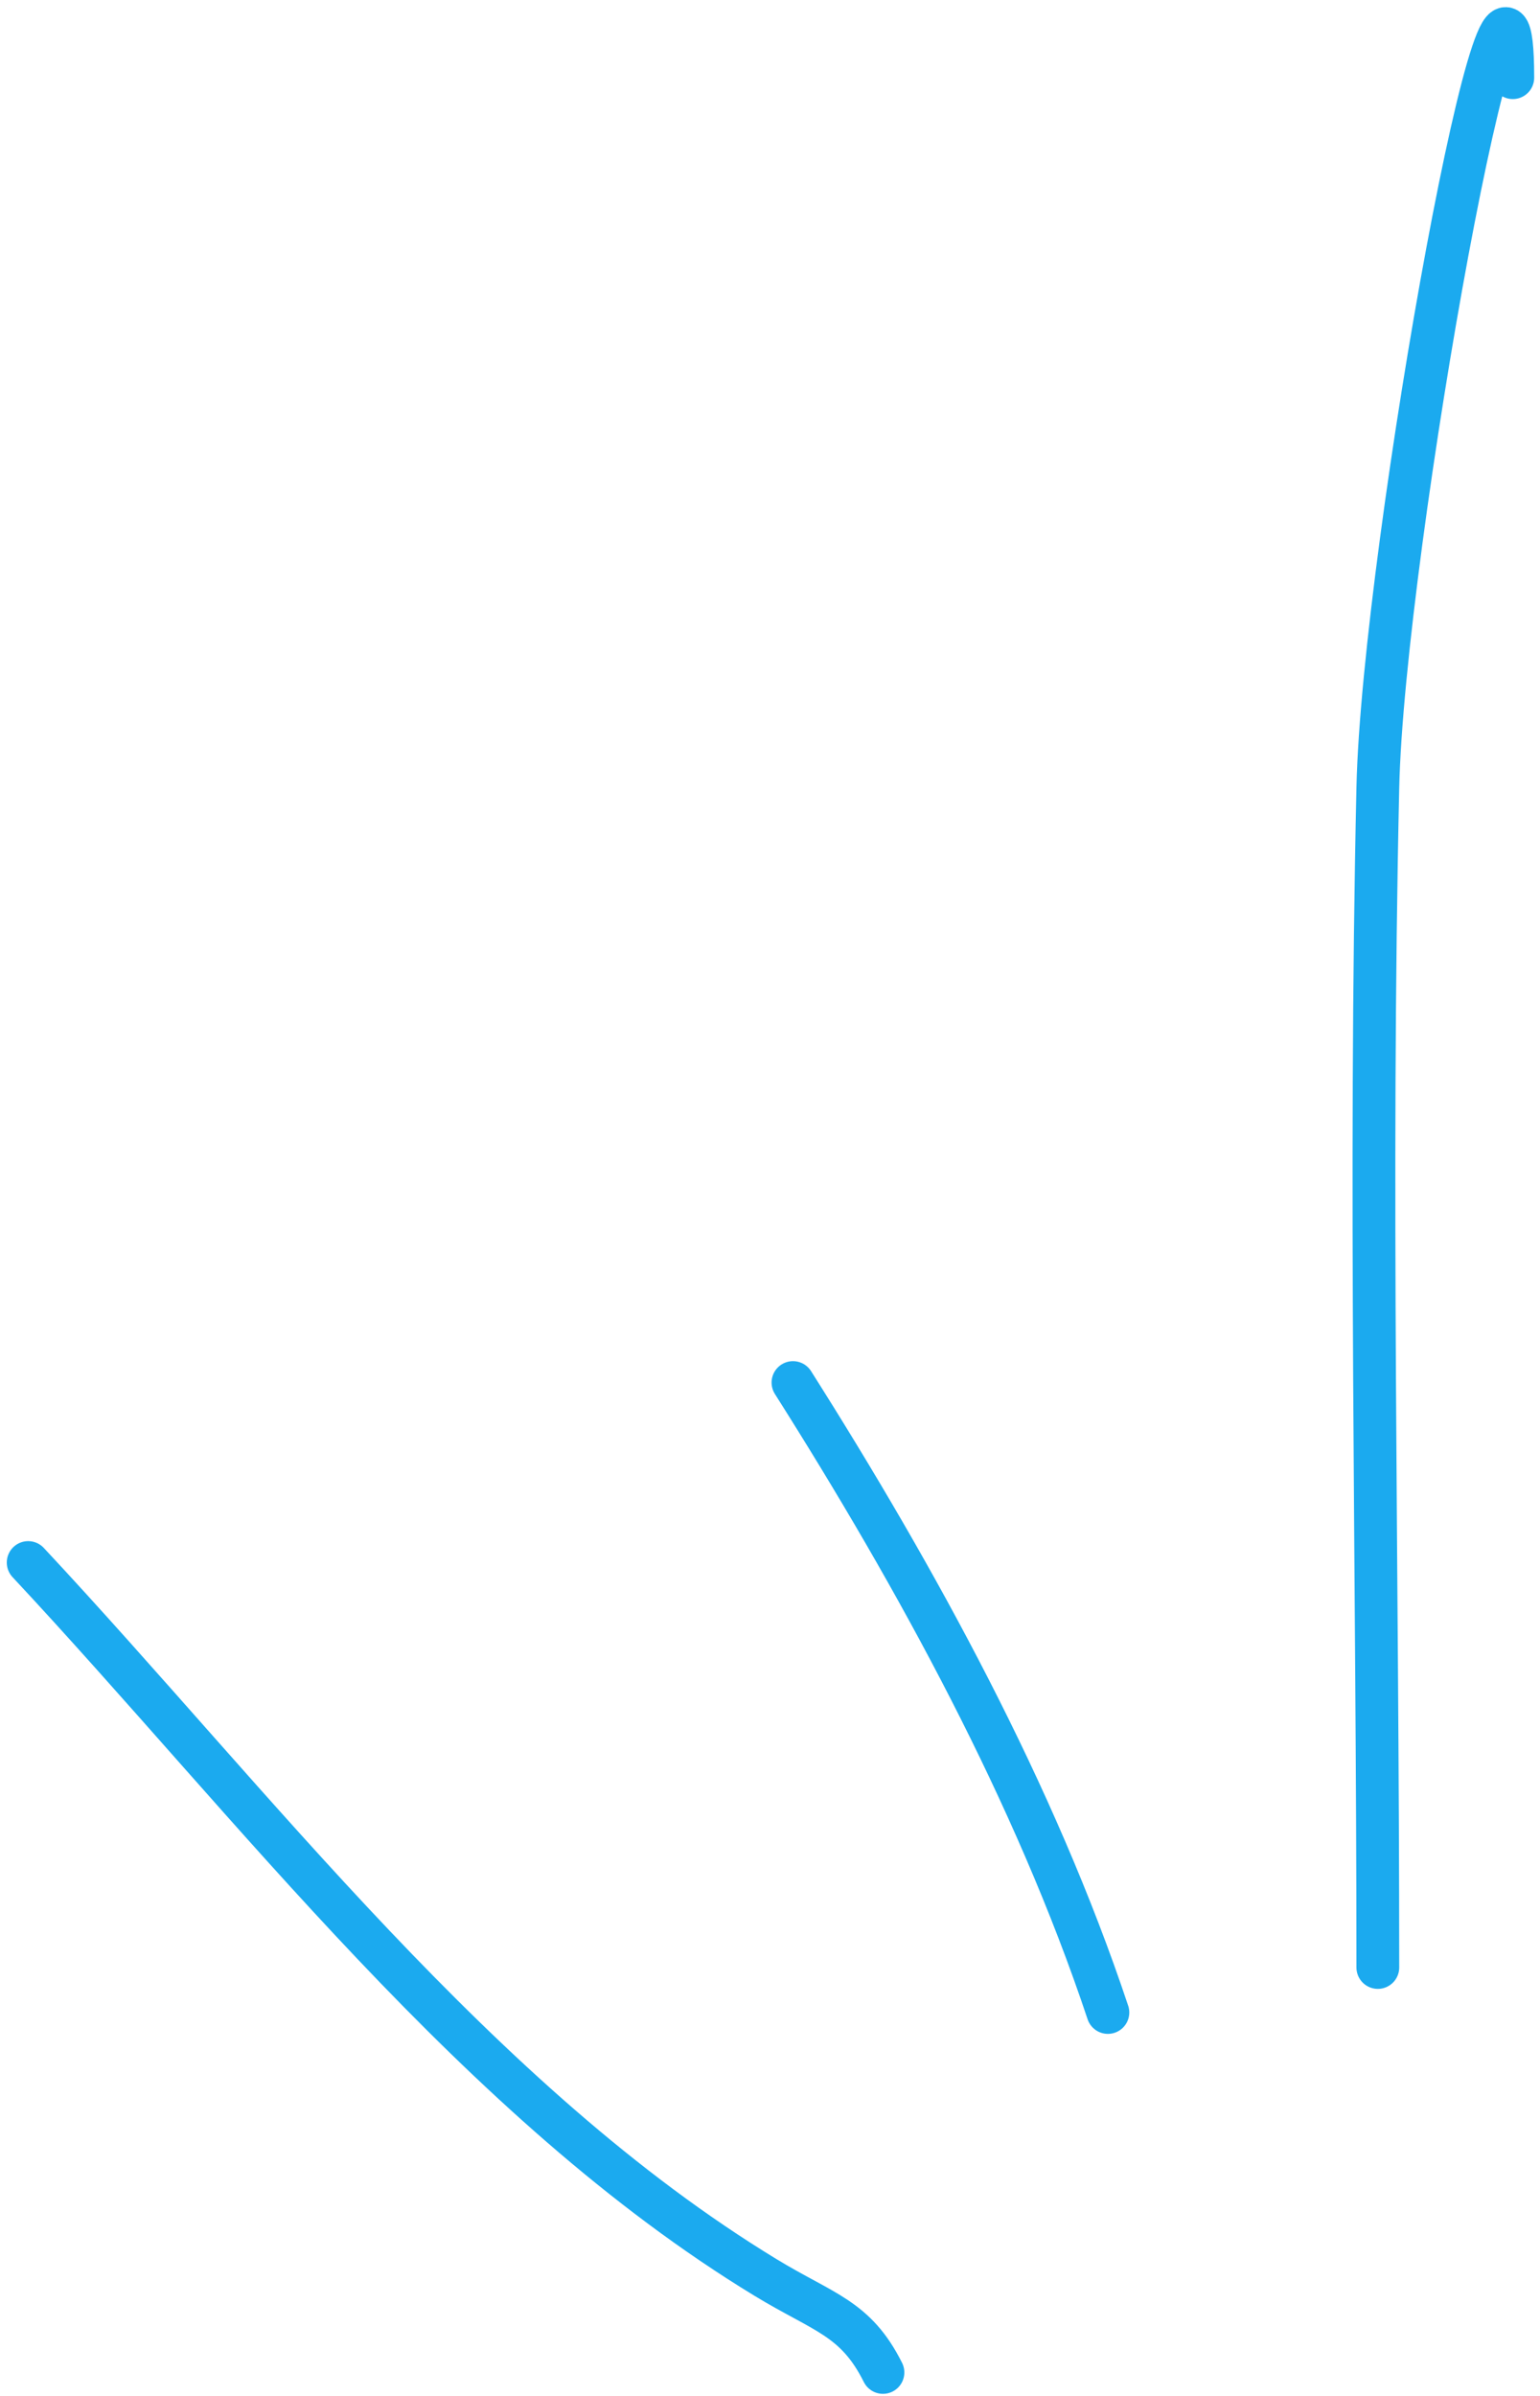
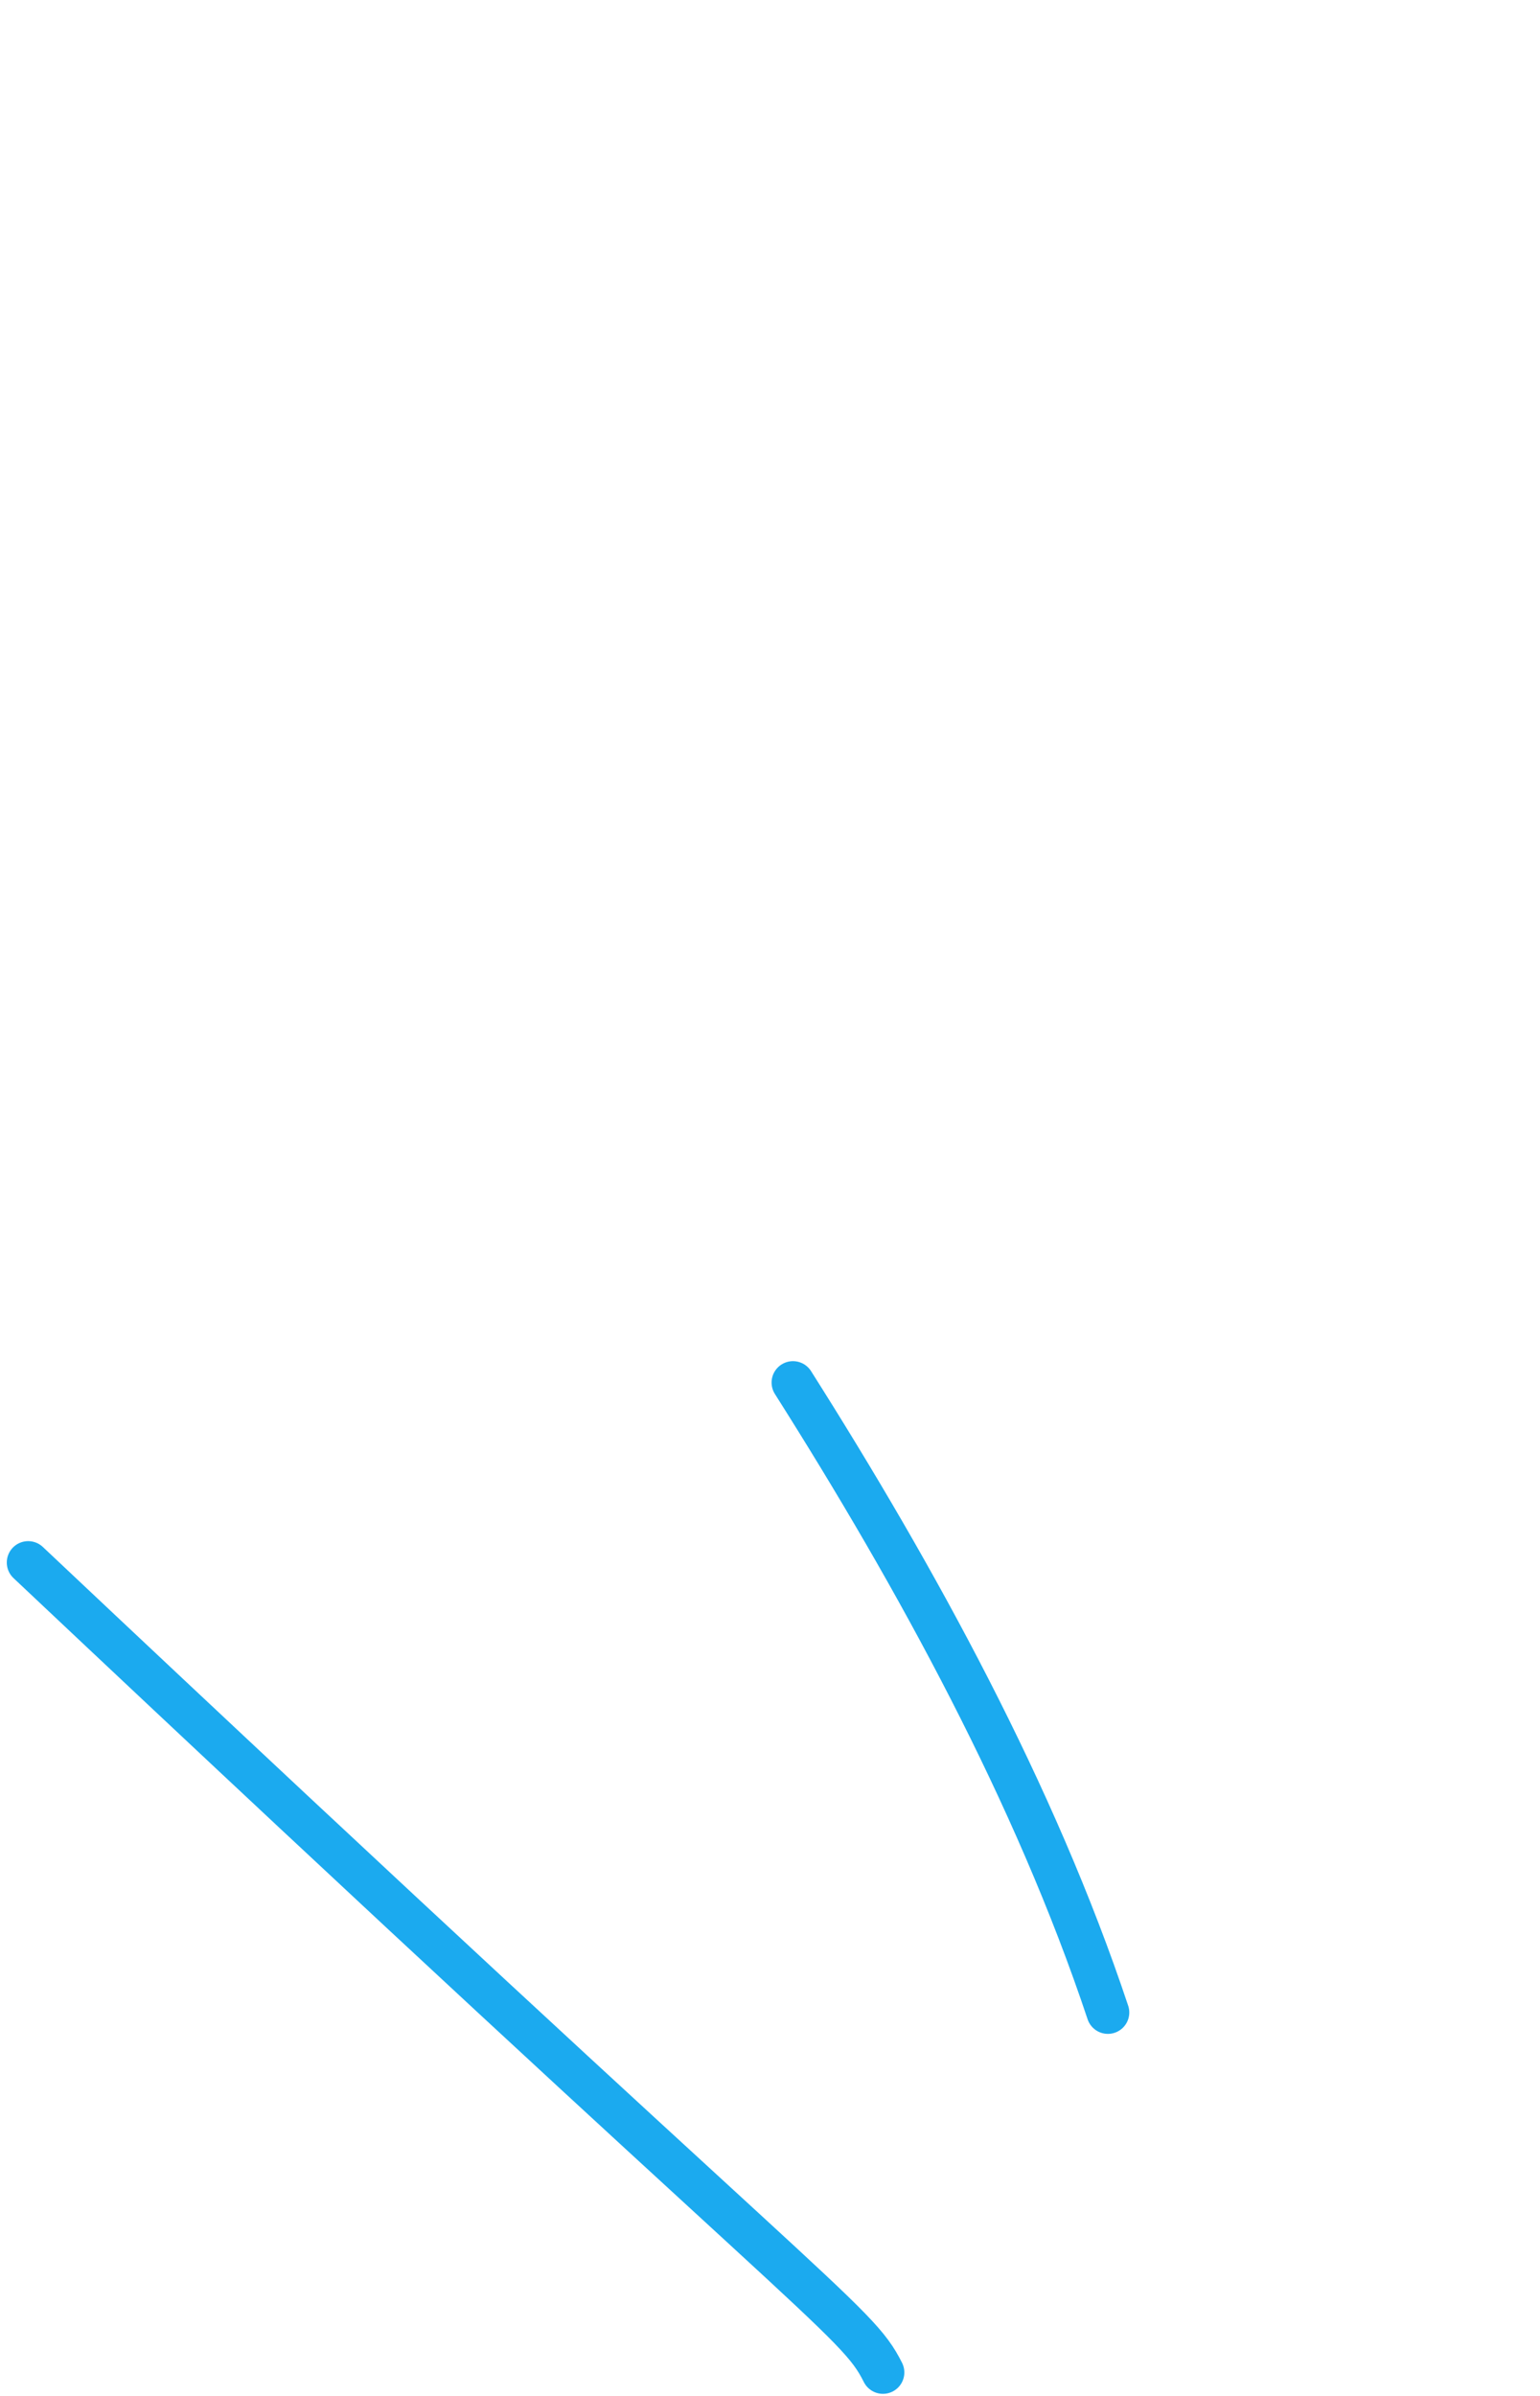
<svg xmlns="http://www.w3.org/2000/svg" width="108" height="168" viewBox="0 0 108 168" fill="none">
-   <path d="M1.976 109.563C17.802 126.508 33.525 147.422 53.683 159.692C57.772 162.181 60.005 162.521 61.921 166.353" stroke="#1BAAEF" stroke-width="3" stroke-linecap="round" />
+   <path d="M1.976 109.563C57.772 162.181 60.005 162.521 61.921 166.353" stroke="#1BAAEF" stroke-width="3" stroke-linecap="round" />
  <path d="M55.611 96.943C64.284 110.636 72.59 125.795 77.696 141.113" stroke="#1BAAEF" stroke-width="3" stroke-linecap="round" />
-   <path d="M96.627 137.958C96.627 110.412 96.014 82.775 96.627 55.226C97.002 38.34 106.092 -11.443 106.092 5.447" stroke="#1BAAEF" stroke-width="3" stroke-linecap="round" />
</svg>